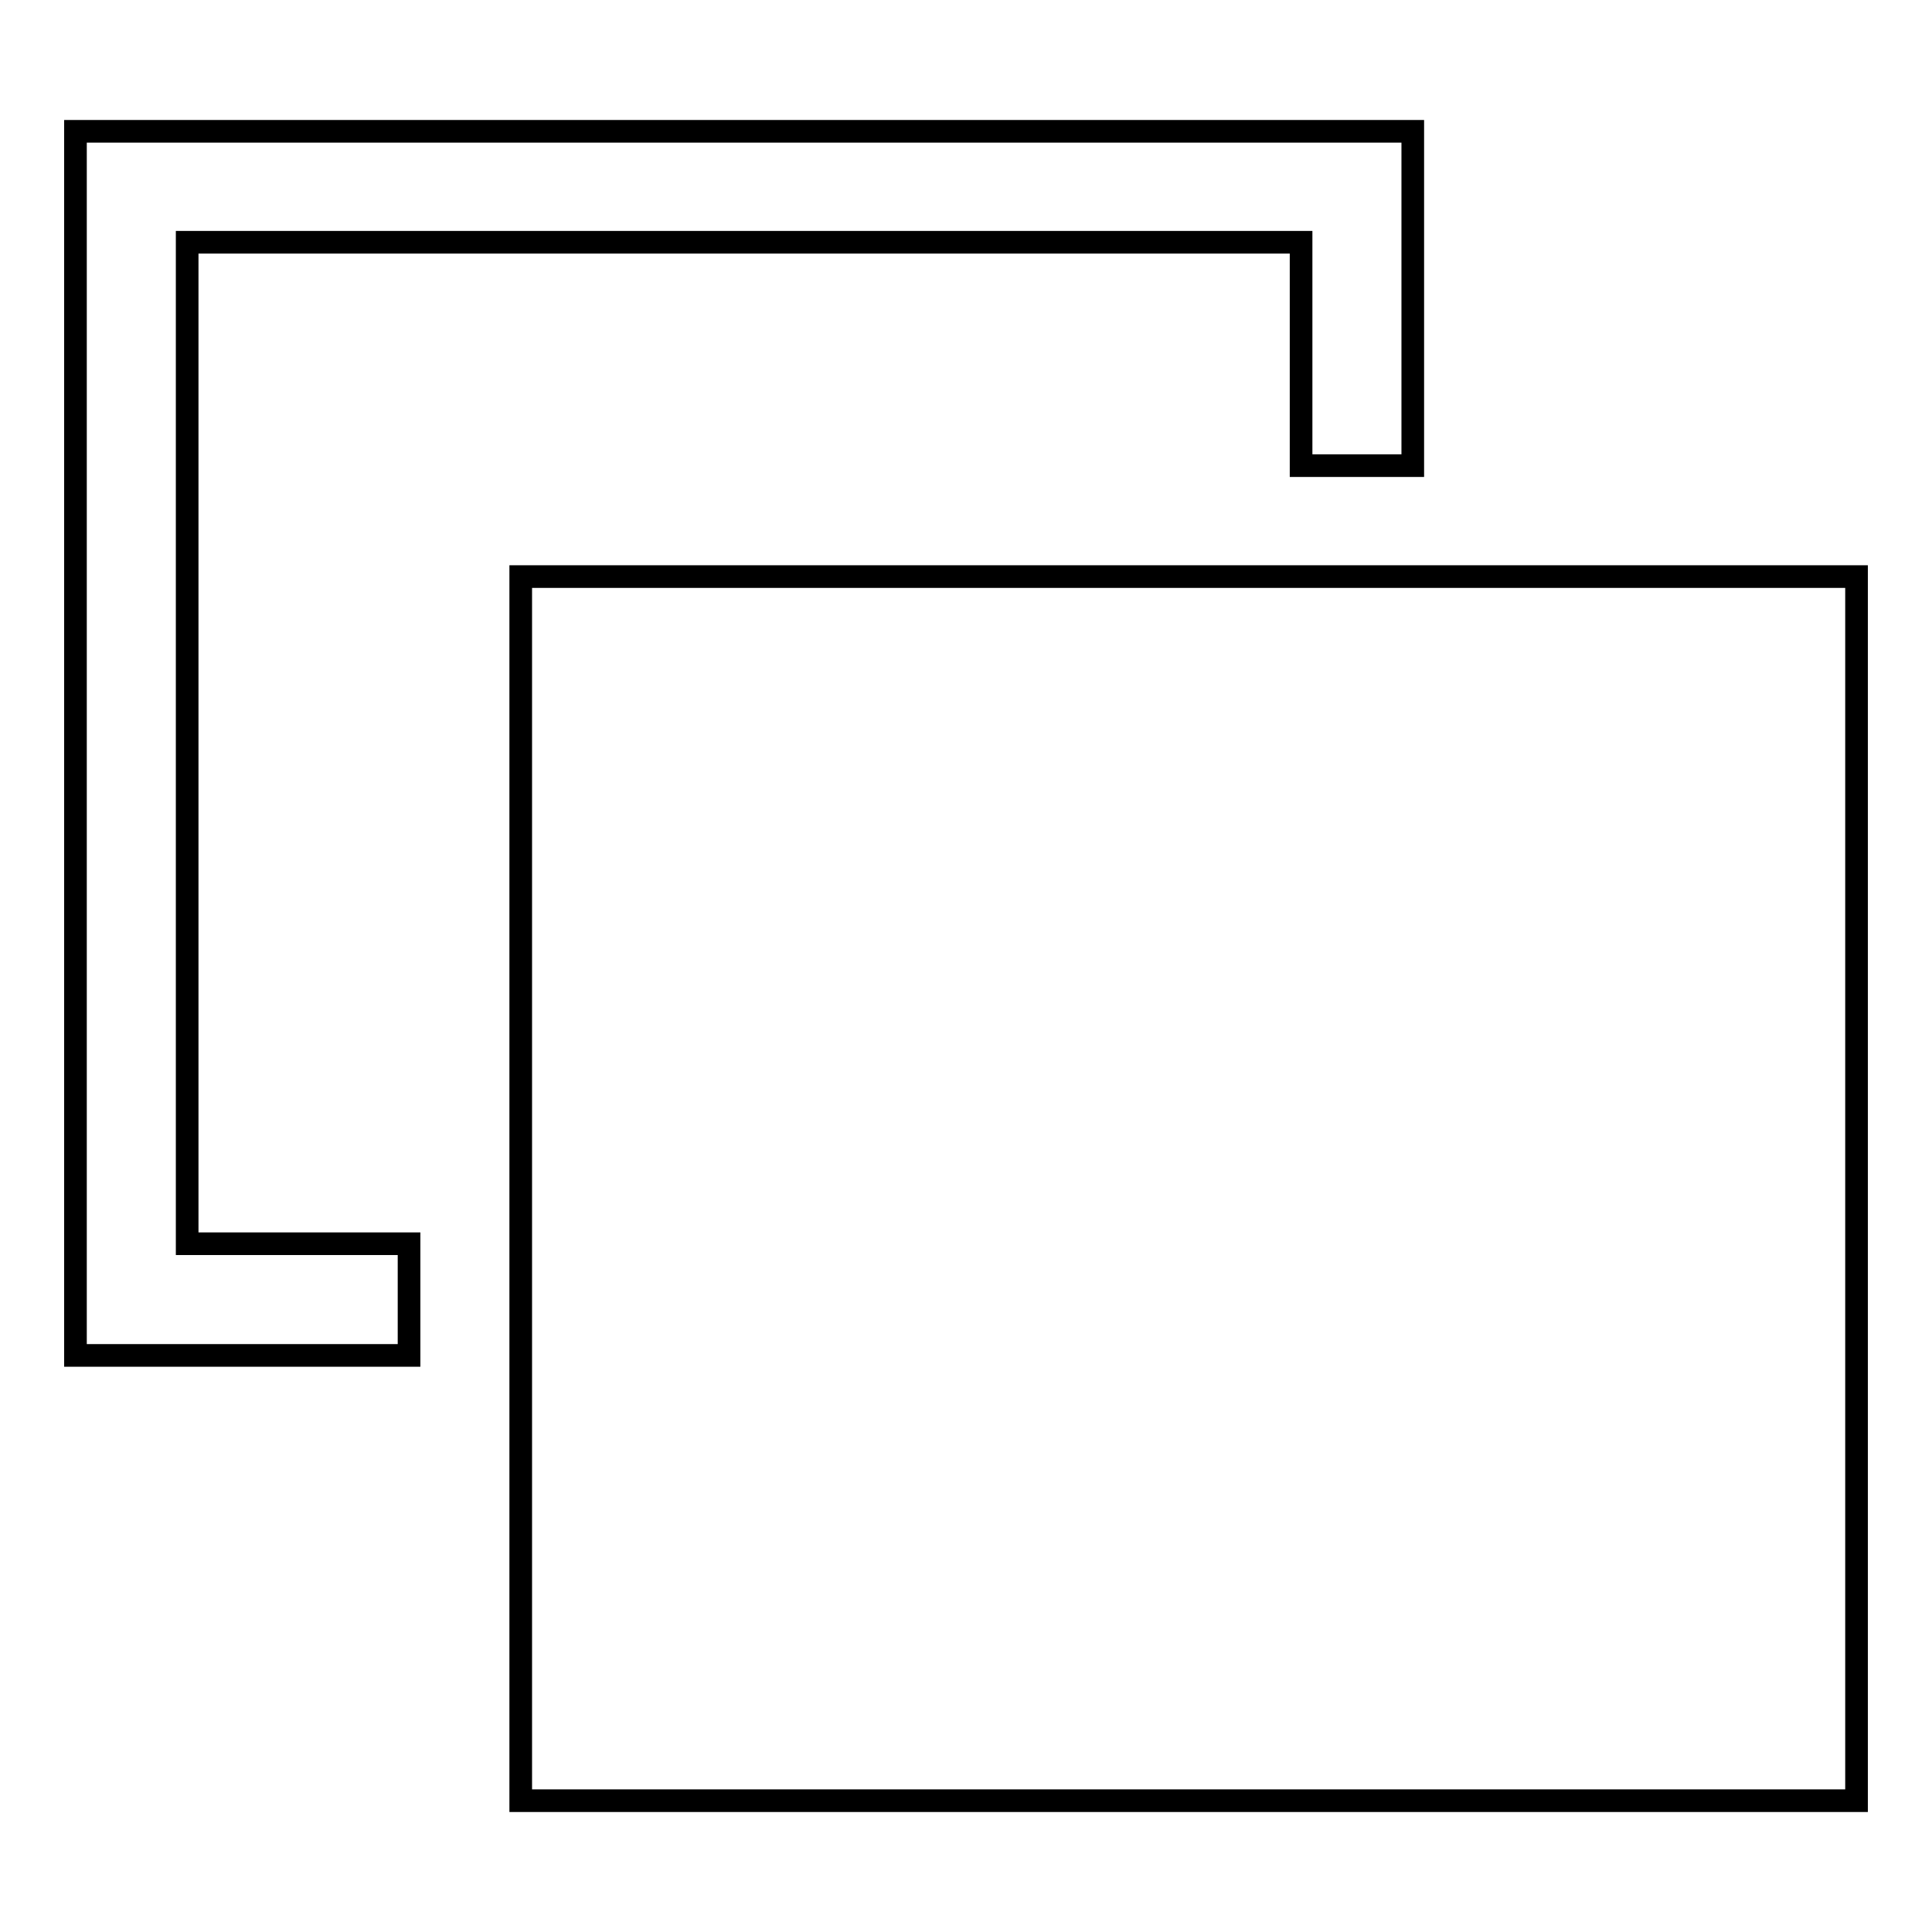
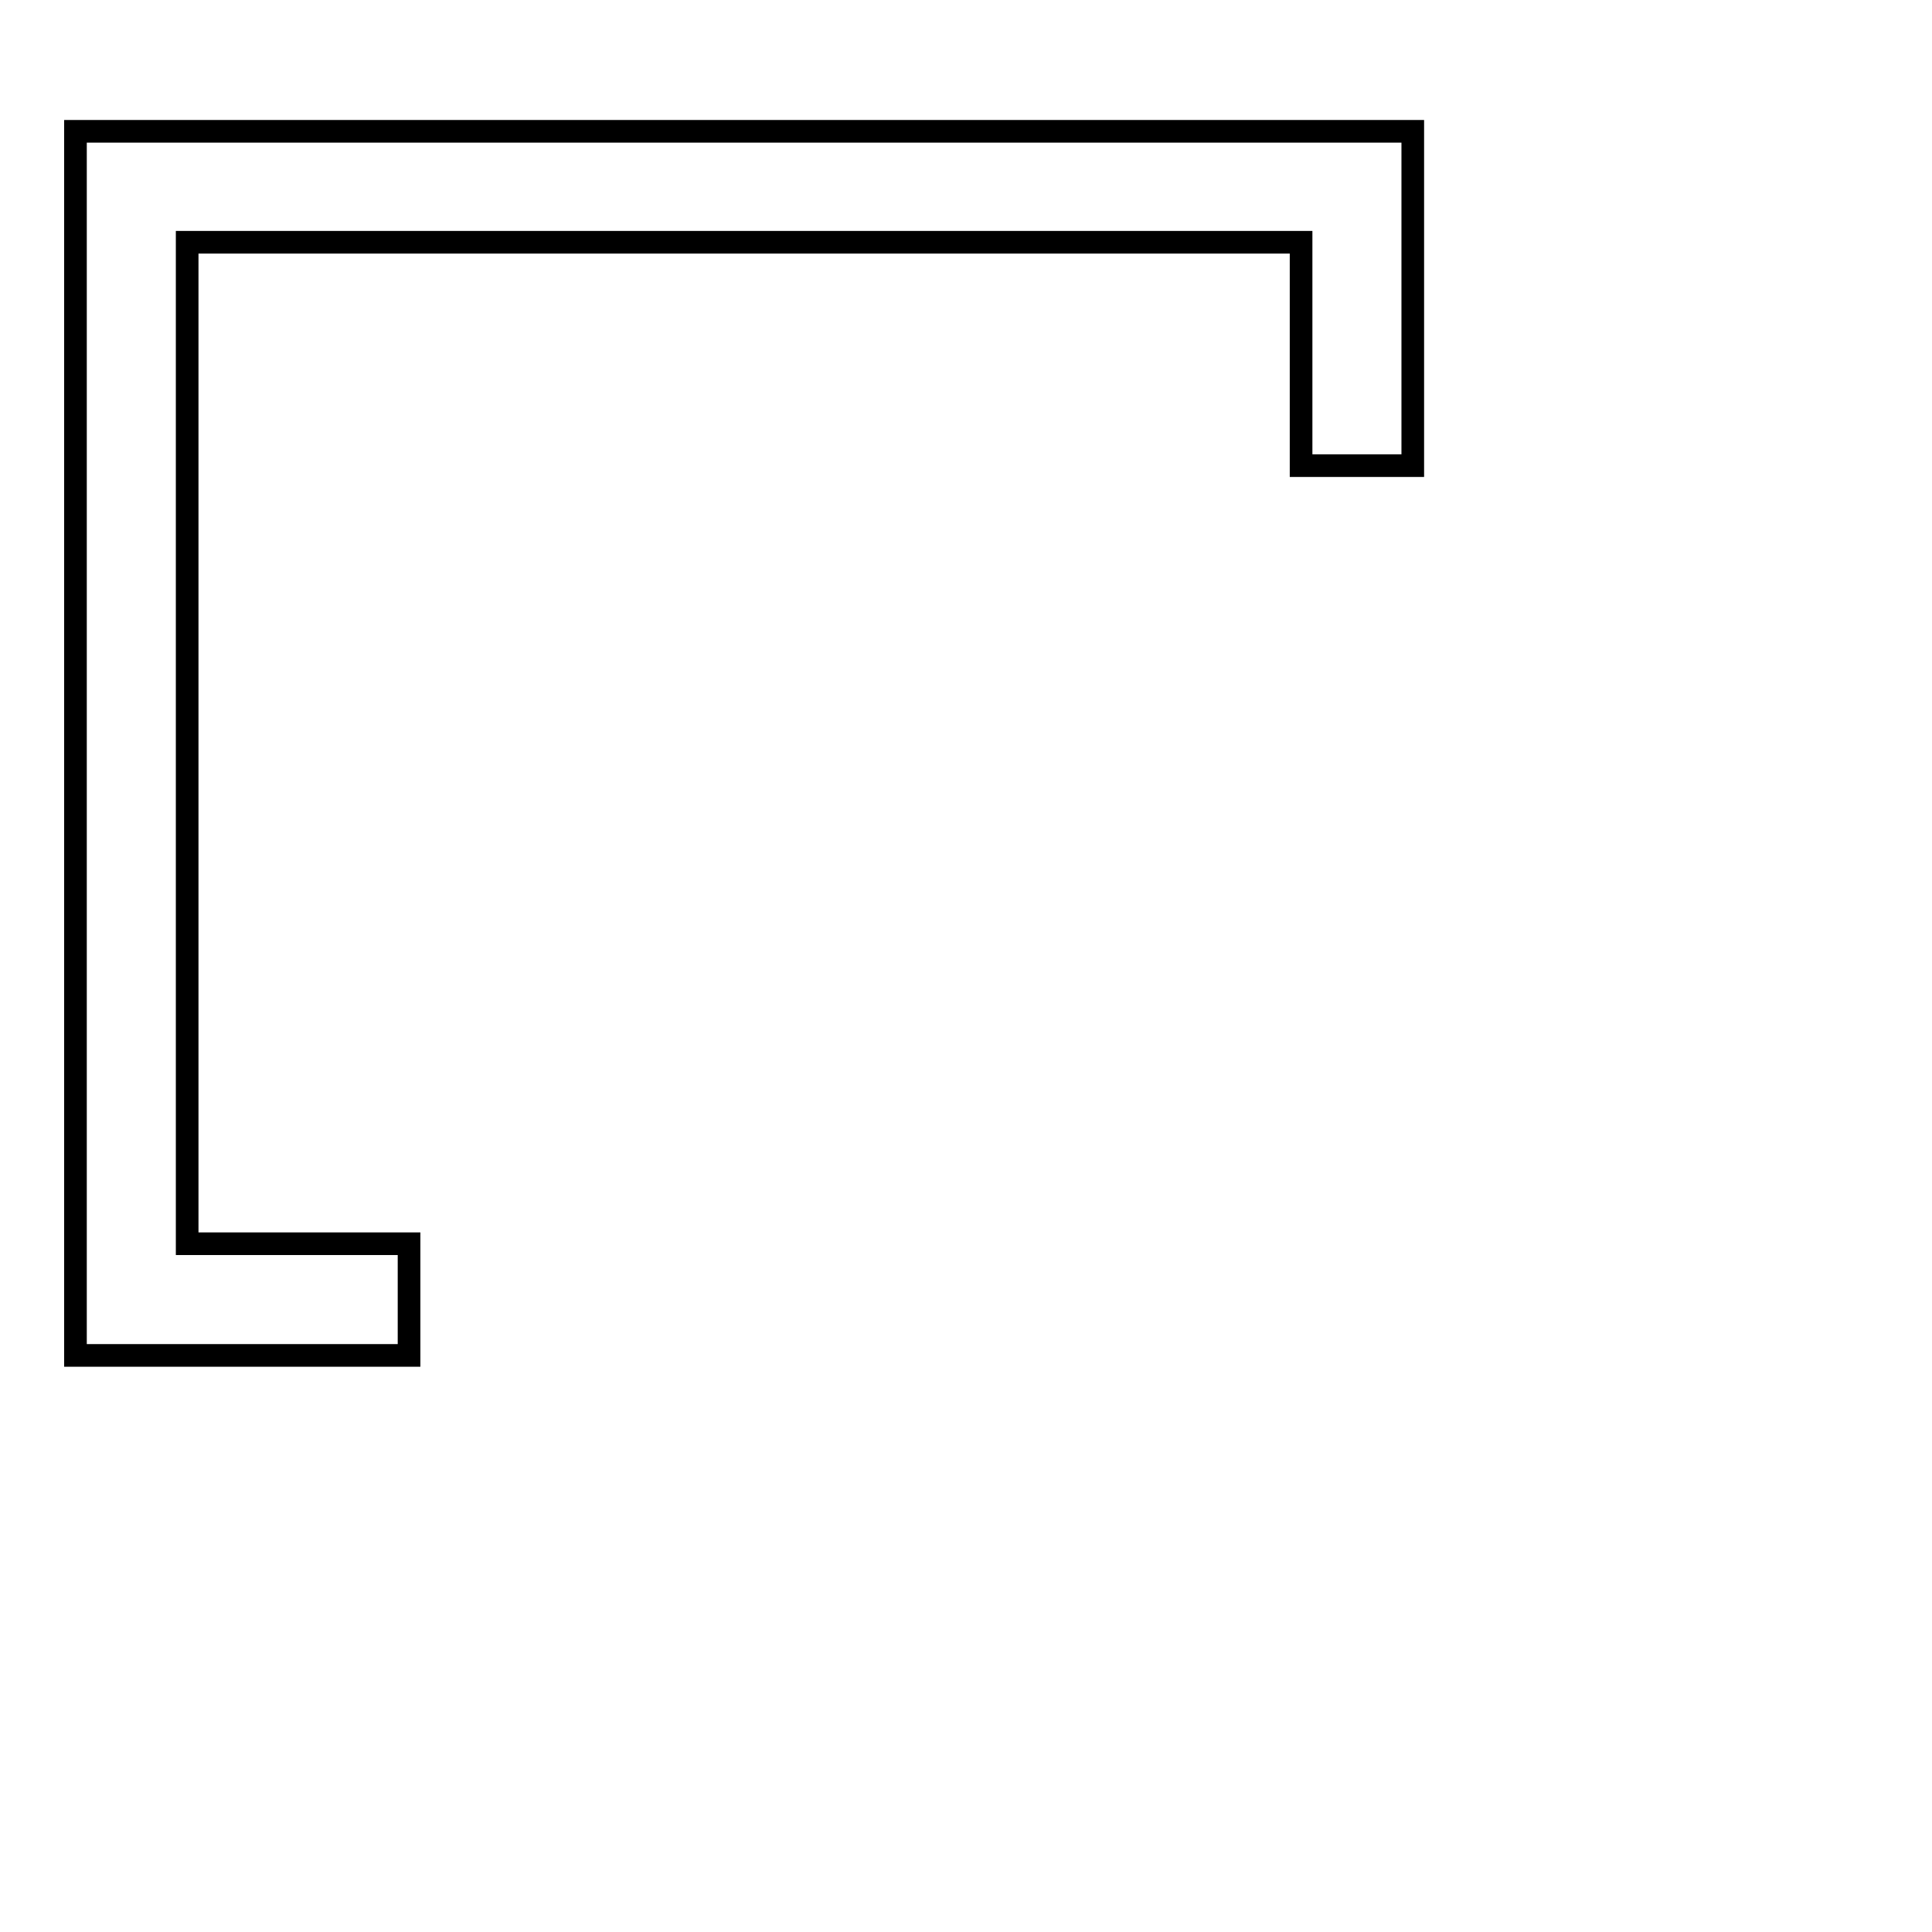
<svg xmlns="http://www.w3.org/2000/svg" version="1.1" x="0px" y="0px" viewBox="0 0 256 256" enable-background="new 0 0 256 256" xml:space="preserve">
  <g>
    <g>
      <g>
        <path stroke-width="3" fill-opacity="0" stroke="#000000" d="M10,98.5v81.1h22.1h22.1v-7.4v-7.4H39.5H24.8V98.5V32.1h73.8h73.8v14.8v14.8h7.4h7.4V39.5V17.4H98.5H10V98.5z" />
-         <path stroke-width="3" fill-opacity="0" stroke="#000000" d="M69,157.5v81.1h88.5H246v-81.1V76.4h-88.5H69V157.5z" />
      </g>
    </g>
  </g>
</svg>